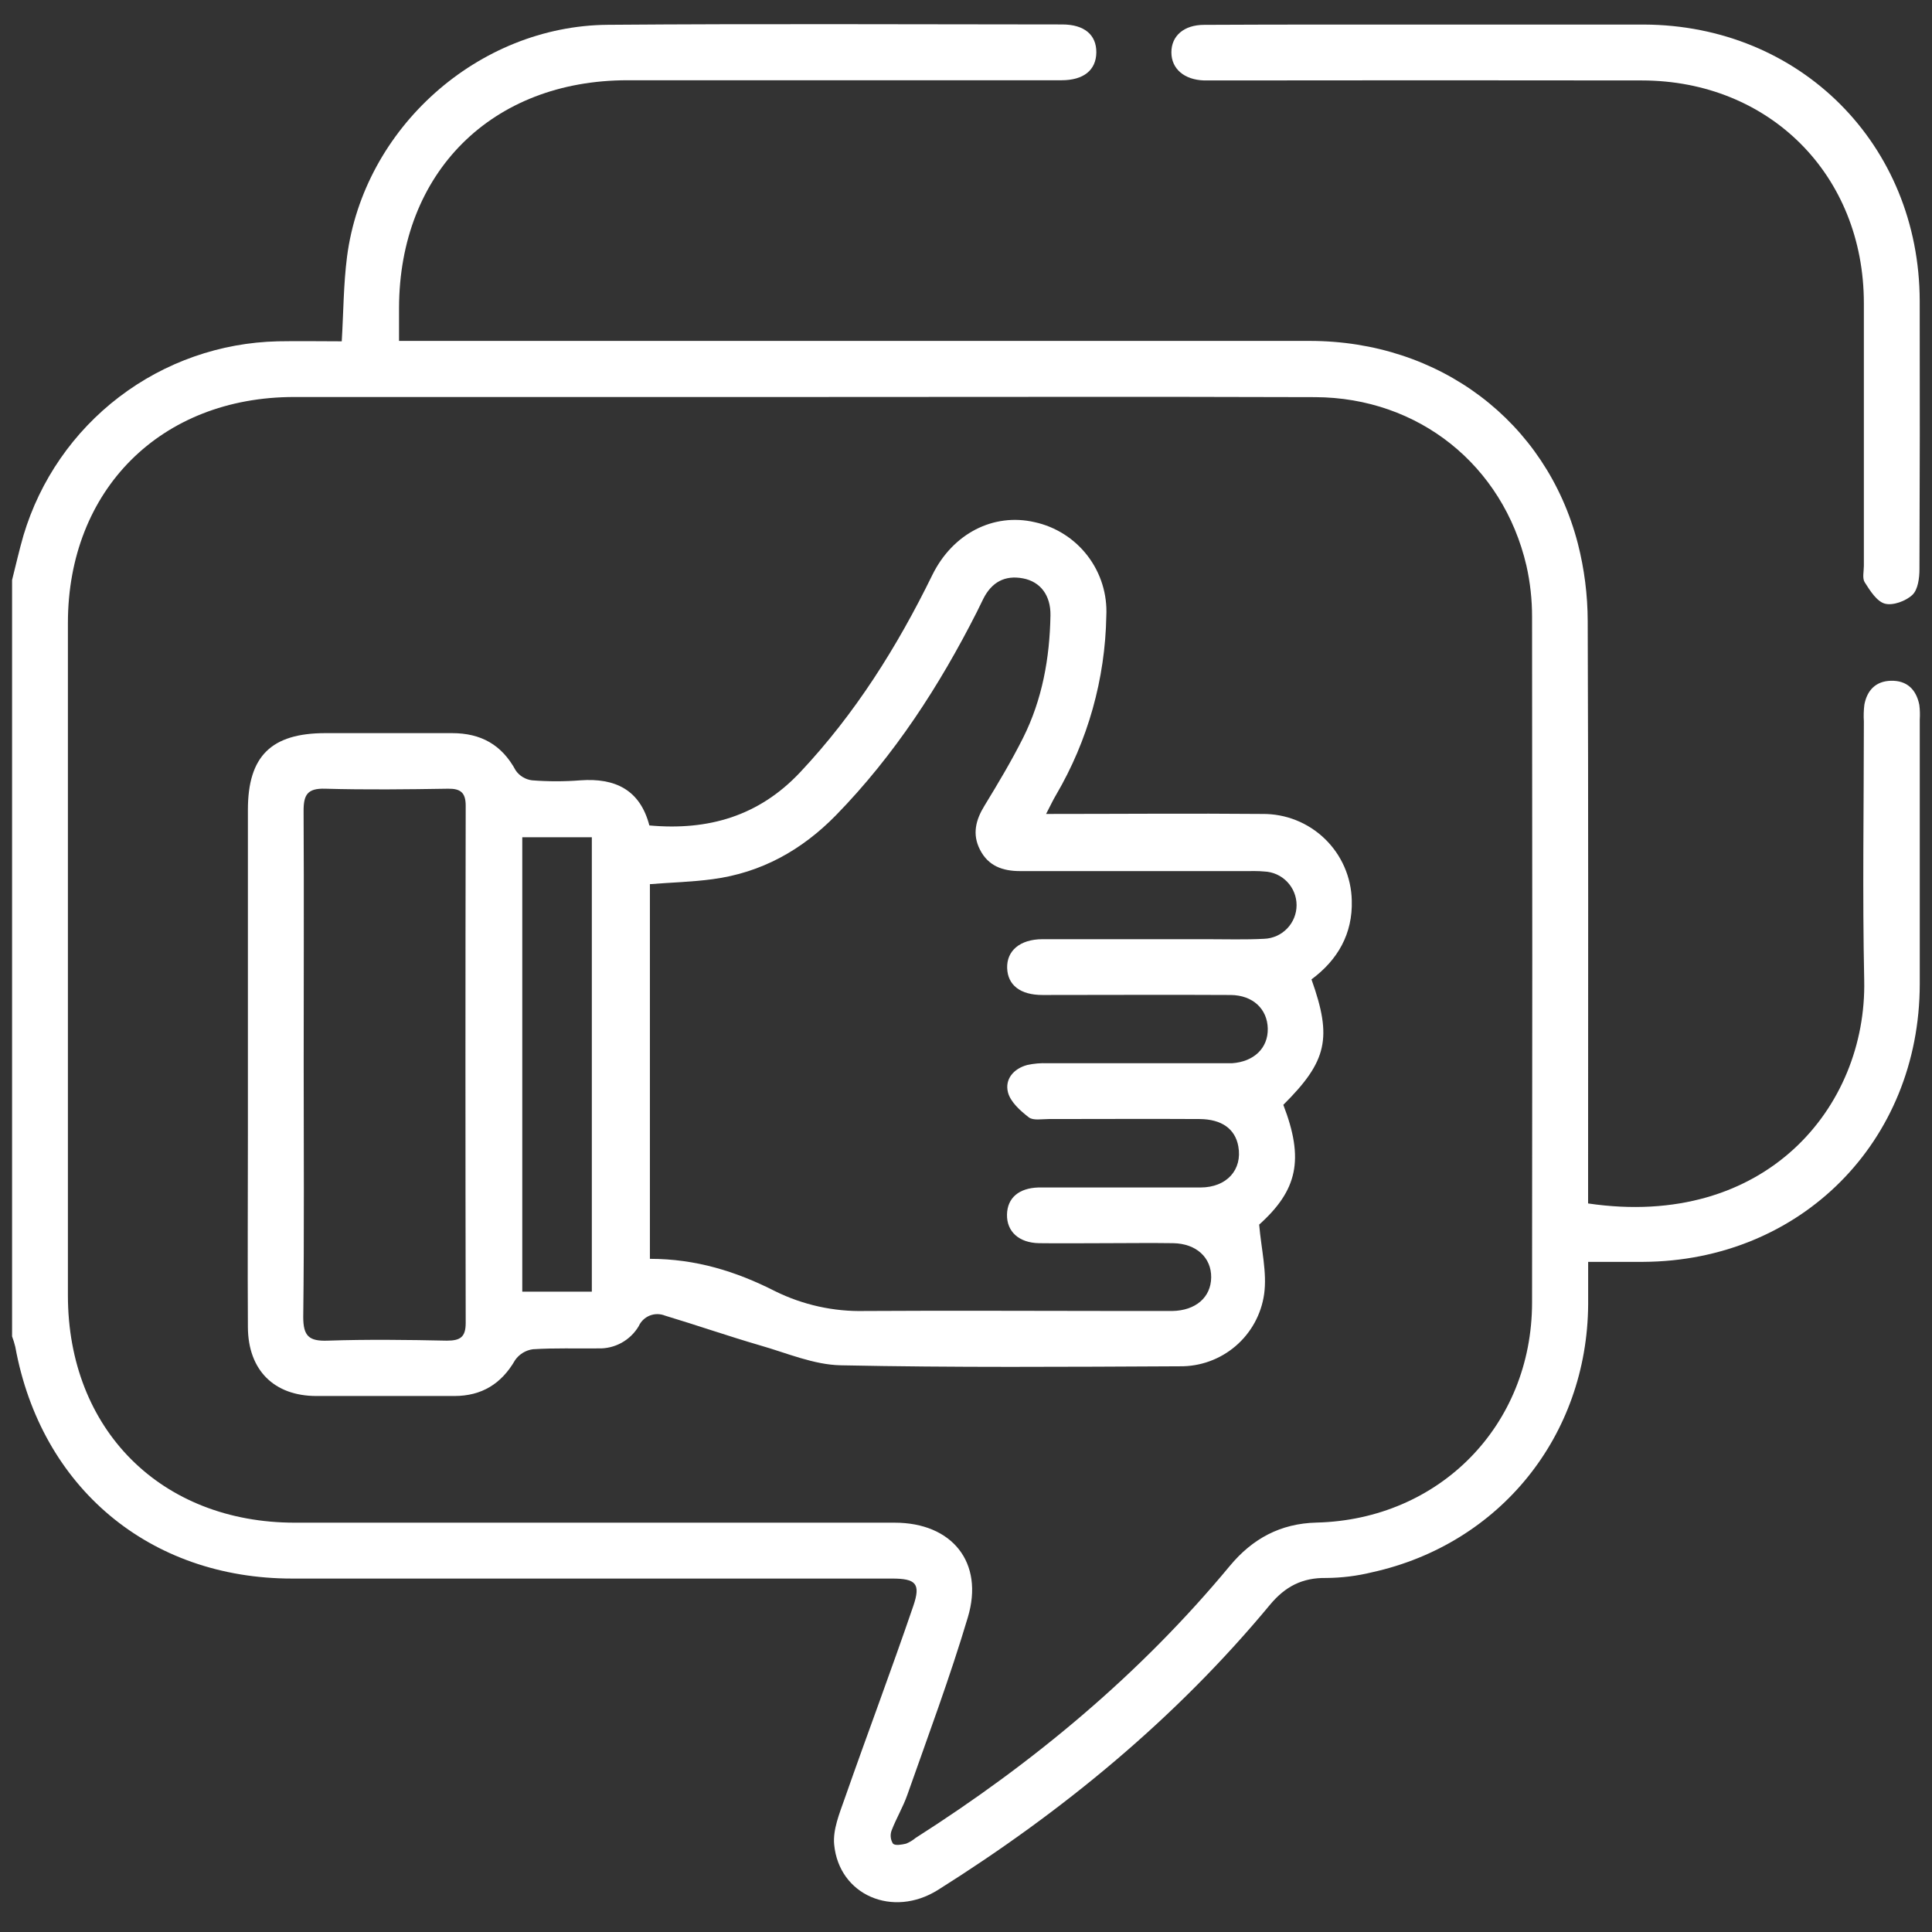
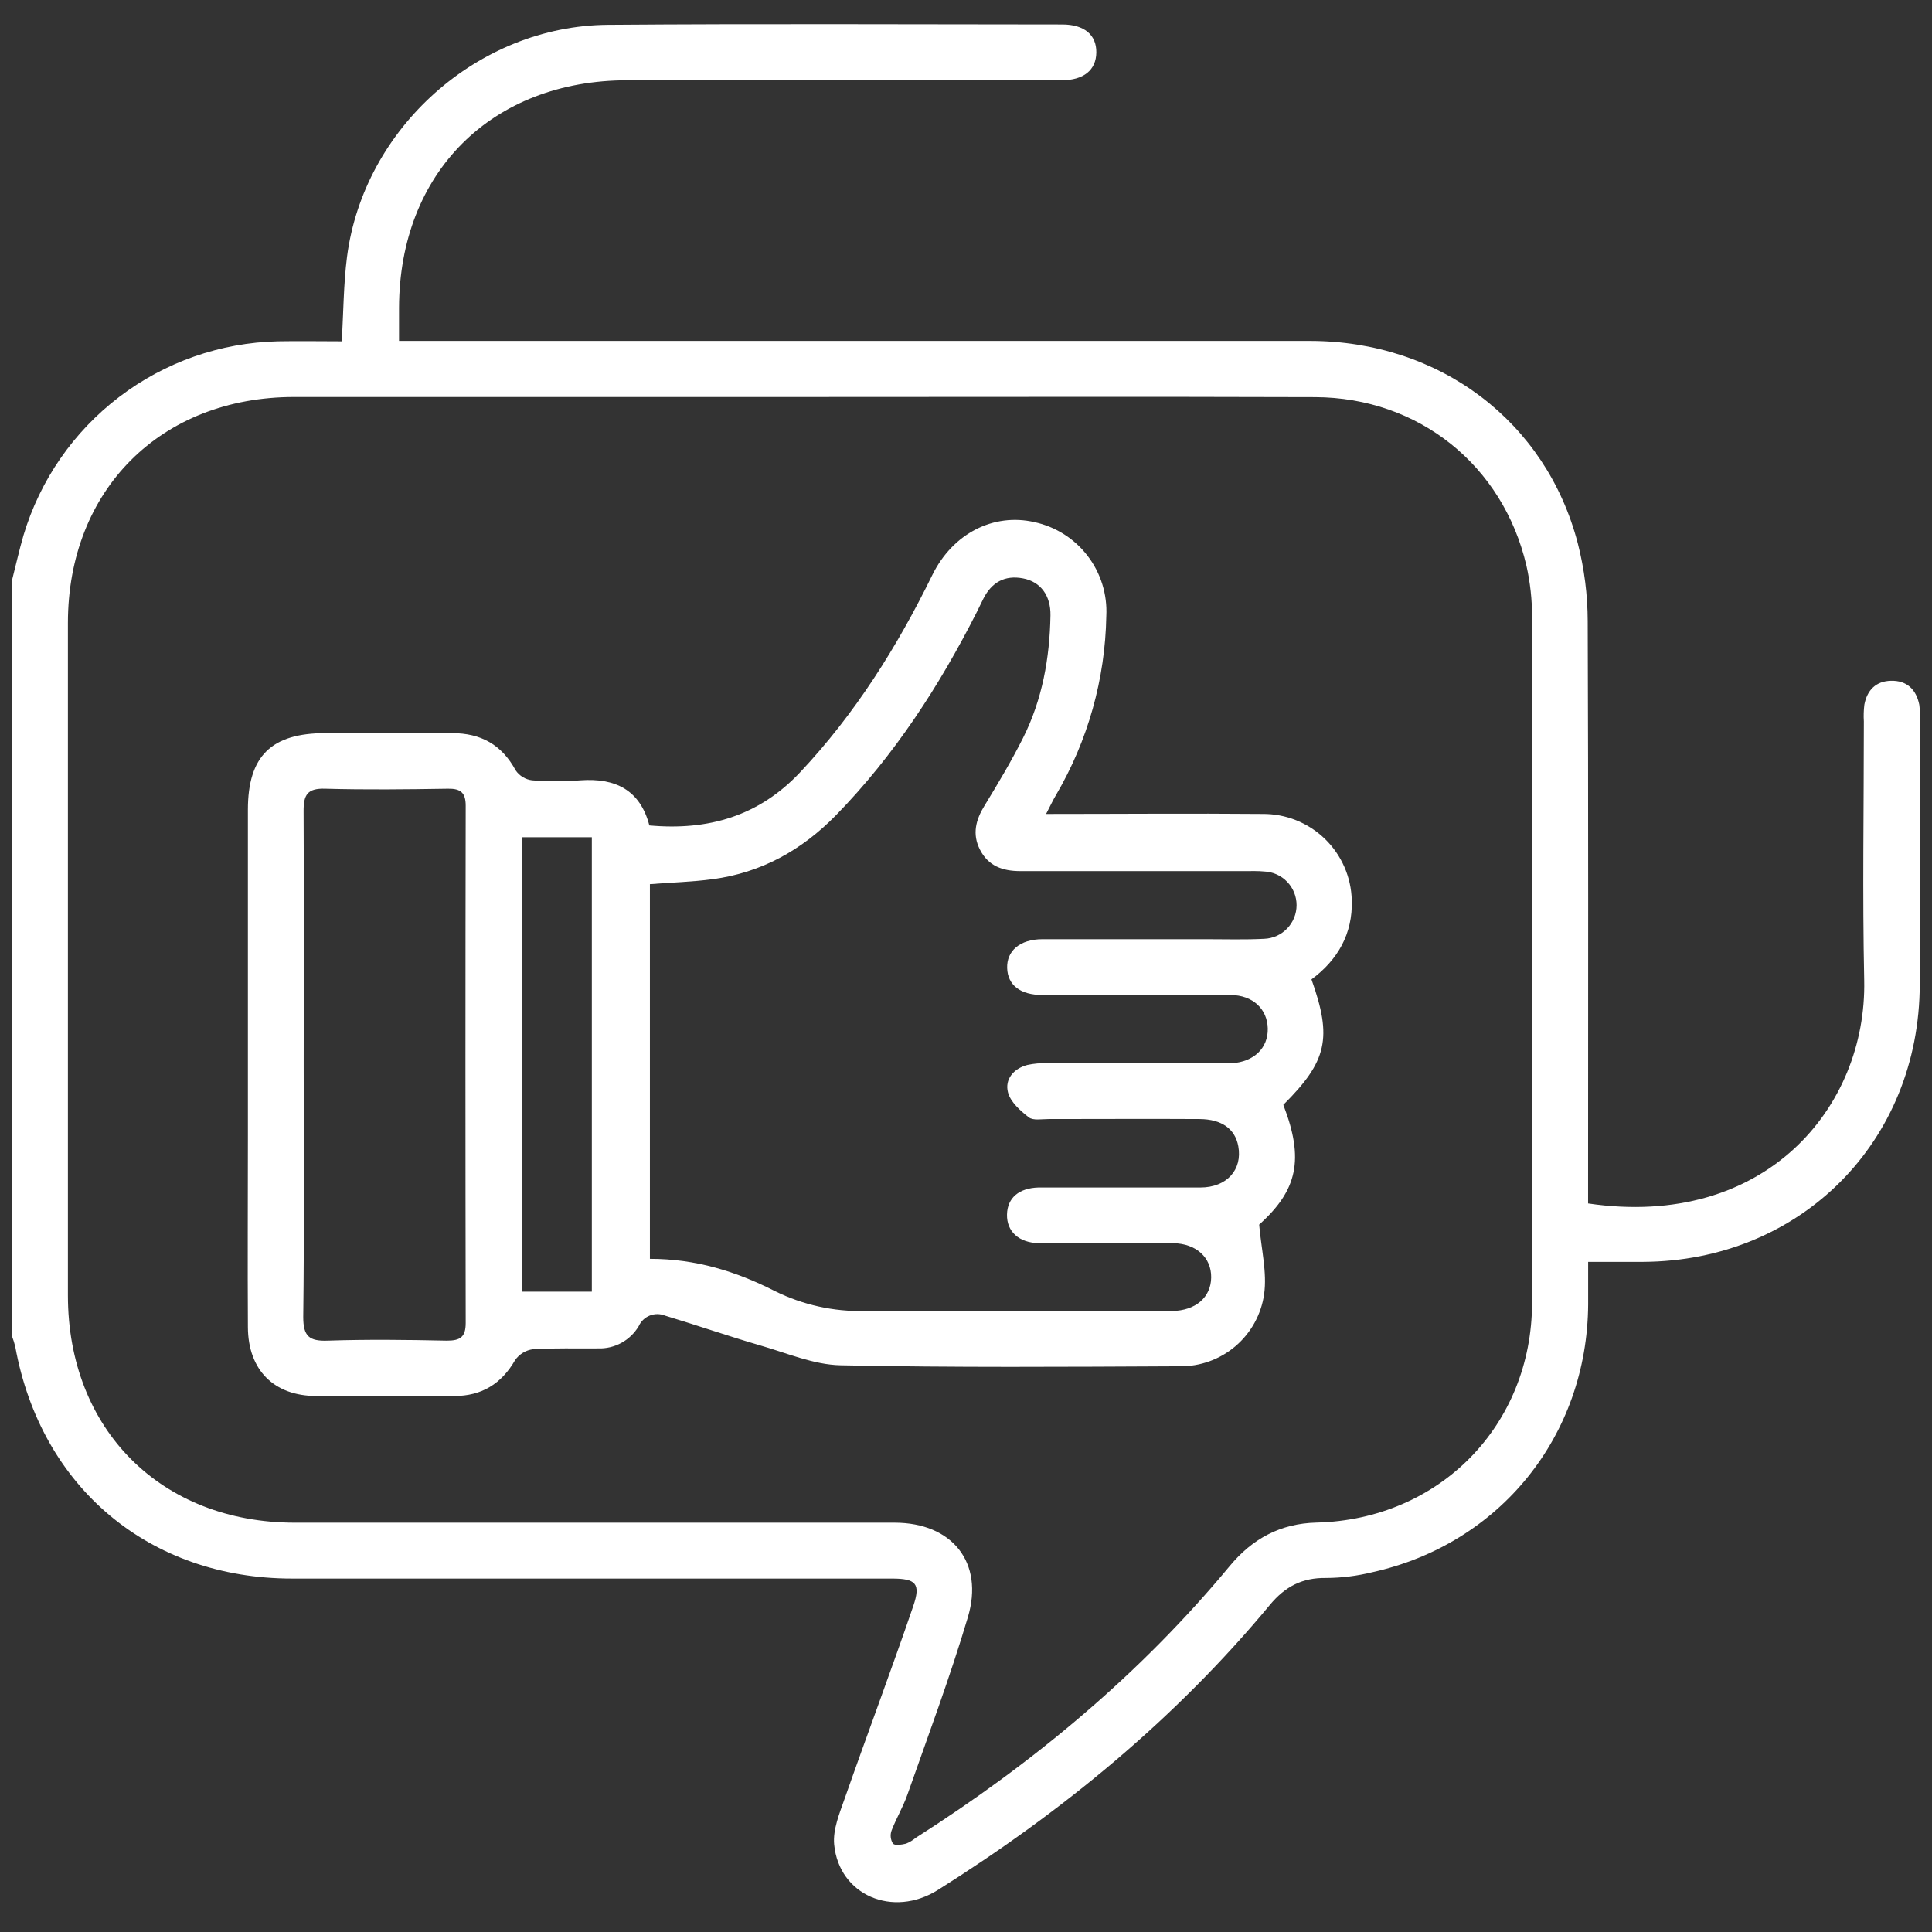
<svg xmlns="http://www.w3.org/2000/svg" width="160" height="160" viewBox="0 0 160 160" fill="none">
  <rect x="0" y="0" width="160" height="160" fill="#333333" stroke="none" />
  <path d="M1 48.035C1.313 46.8 1.588 45.566 1.946 44.332C3.31 39.772 6.083 35.762 9.868 32.875C13.652 29.989 18.253 28.375 23.011 28.266C24.751 28.233 26.492 28.266 28.302 28.266C28.446 25.859 28.446 23.555 28.738 21.272C30.116 10.62 39.575 2.14 50.334 2.054C62.878 1.955 75.43 2.021 87.97 2.025C89.797 2.025 90.809 2.885 90.793 4.346C90.776 5.806 89.74 6.646 87.913 6.646C75.932 6.646 63.952 6.646 51.971 6.646C40.727 6.646 33.07 14.286 33.046 25.501V28.233H35.181C59.592 28.233 84.017 28.233 108.455 28.233C119.218 28.233 128.051 34.902 130.672 45.019C131.208 47.114 131.481 49.267 131.487 51.429C131.548 66.906 131.519 82.384 131.519 97.862V99.664C146.199 101.828 154.608 91.678 154.386 81.183C154.234 74.041 154.357 66.89 154.357 59.744C154.328 59.281 154.342 58.817 154.399 58.357C154.625 57.156 155.353 56.407 156.6 56.378C157.92 56.345 158.694 57.098 158.949 58.37C159.001 58.779 159.013 59.192 158.986 59.604C158.986 66.906 158.986 74.205 158.986 81.508C158.965 94.562 149.112 104.436 136.074 104.502C134.638 104.502 133.194 104.502 131.524 104.502C131.524 105.736 131.524 106.88 131.524 108.036C131.449 118.902 124.221 127.871 113.635 130.208C112.388 130.514 111.109 130.673 109.825 130.681C107.85 130.648 106.427 131.393 105.176 132.899C97.359 142.324 88.02 150.01 77.681 156.514C73.945 158.863 69.485 156.958 69.082 152.758C68.963 151.524 69.526 150.17 69.958 148.936C71.822 143.616 73.809 138.342 75.632 133.01C76.274 131.138 75.85 130.73 73.863 130.73H24.192C12.38 130.73 3.39 123.193 1.267 111.542C1.196 111.247 1.107 110.957 1 110.674V48.035ZM66.33 32.878C52.341 32.878 38.353 32.878 24.365 32.878C13.314 32.878 5.628 40.571 5.624 51.585C5.624 70.148 5.624 88.712 5.624 107.275C5.624 118.384 13.33 126.098 24.414 126.102C40.972 126.102 57.531 126.102 74.089 126.102C78.849 126.102 81.515 129.393 80.153 133.939C78.676 138.897 76.862 143.752 75.142 148.64C74.788 149.652 74.221 150.59 73.838 151.594C73.772 151.772 73.748 151.963 73.768 152.152C73.788 152.341 73.851 152.523 73.953 152.684C74.143 152.869 74.681 152.766 75.035 152.684C75.322 152.569 75.589 152.409 75.825 152.211C85.601 145.982 94.426 138.634 101.839 129.694C103.72 127.423 106.044 126.168 109.023 126.094C119.21 125.843 126.866 118.05 126.879 107.884C126.903 88.959 126.903 70.033 126.879 51.108C126.883 49.671 126.726 48.239 126.41 46.837C124.468 38.527 117.482 32.923 108.916 32.89C94.718 32.841 80.524 32.882 66.33 32.878Z" fill="white" />
-   <path d="M119.008 2.034C124.719 2.034 130.425 2.034 136.135 2.034C149.083 2.079 158.953 11.965 158.982 24.921C158.998 32.327 158.991 39.732 158.961 47.138C158.961 47.87 158.838 48.829 158.377 49.265C157.838 49.775 156.772 50.17 156.102 49.993C155.431 49.816 154.868 48.915 154.431 48.228C154.213 47.895 154.357 47.327 154.357 46.862C154.357 39.613 154.357 32.362 154.357 25.11C154.357 14.496 146.54 6.674 135.975 6.662C124.302 6.646 112.628 6.646 100.955 6.662C100.543 6.662 100.132 6.662 99.721 6.662C98.075 6.609 97.009 5.704 97.009 4.333C97.009 2.963 98.054 2.058 99.725 2.058C106.151 2.025 112.582 2.034 119.008 2.034Z" fill="white" />
  <path d="M86.633 67.408C92.805 67.408 98.684 67.355 104.542 67.408C106.471 67.386 108.33 68.126 109.716 69.466C111.103 70.806 111.905 72.639 111.948 74.567C112.034 77.336 110.779 79.504 108.611 81.109C110.348 85.972 109.907 87.889 106.279 91.497C108.023 96.023 107.451 98.565 104.279 101.417C104.456 103.474 104.941 105.379 104.69 107.176C104.45 108.852 103.607 110.383 102.32 111.482C101.032 112.581 99.389 113.174 97.696 113.15C88.336 113.196 78.977 113.261 69.621 113.068C67.387 113.023 65.161 112.052 62.956 111.422C60.315 110.653 57.71 109.748 55.073 108.954C54.668 108.79 54.215 108.789 53.809 108.951C53.403 109.114 53.076 109.427 52.897 109.826C52.552 110.407 52.057 110.885 51.465 111.21C50.872 111.534 50.202 111.693 49.527 111.669C47.729 111.69 45.927 111.624 44.133 111.739C43.839 111.778 43.556 111.878 43.303 112.033C43.049 112.187 42.83 112.393 42.66 112.636C41.525 114.611 39.879 115.611 37.629 115.611C33.823 115.611 30.017 115.611 26.212 115.611C22.694 115.611 20.555 113.471 20.53 109.929C20.497 104.63 20.53 99.335 20.53 94.04V67.063C20.53 62.62 22.464 60.715 26.948 60.715C30.445 60.715 33.942 60.715 37.435 60.715C39.818 60.715 41.55 61.665 42.706 63.8C42.861 64.026 43.062 64.216 43.296 64.357C43.53 64.499 43.792 64.59 44.063 64.623C45.397 64.728 46.737 64.728 48.071 64.623C50.95 64.417 53.008 65.409 53.777 68.359C58.669 68.803 62.857 67.581 66.268 63.953C70.822 59.11 74.299 53.568 77.207 47.627C78.903 44.171 82.284 42.46 85.679 43.242C87.43 43.623 88.988 44.615 90.076 46.039C91.165 47.463 91.711 49.227 91.62 51.017C91.528 56.23 90.096 61.331 87.46 65.829C87.213 66.24 86.999 66.705 86.633 67.408ZM53.822 104.251C57.628 104.251 60.973 105.296 64.178 106.925C66.49 108.069 69.046 108.634 71.624 108.571C78.878 108.526 86.127 108.571 93.376 108.571C94.611 108.571 95.845 108.571 97.079 108.571C99.021 108.538 100.284 107.44 100.305 105.794C100.325 104.148 99.07 102.984 97.149 102.955C95.228 102.926 93.446 102.955 91.595 102.955C89.743 102.955 87.892 102.98 86.041 102.955C84.374 102.922 83.367 101.984 83.395 100.585C83.424 99.187 84.399 98.393 85.987 98.343C86.497 98.343 87.012 98.343 87.526 98.343C91.488 98.343 95.446 98.343 99.408 98.343C101.601 98.343 102.905 96.866 102.551 94.928C102.288 93.497 101.189 92.686 99.338 92.674C95.174 92.649 91.007 92.674 86.843 92.674C86.279 92.674 85.555 92.814 85.197 92.53C84.494 91.987 83.687 91.263 83.478 90.473C83.194 89.386 83.934 88.502 85.07 88.198C85.622 88.077 86.188 88.029 86.752 88.053C91.382 88.053 96.011 88.053 100.638 88.053C101.099 88.053 101.564 88.053 102.024 88.053C103.855 87.93 105.028 86.786 104.991 85.174C104.954 83.561 103.757 82.413 101.913 82.401C96.721 82.372 91.525 82.401 86.333 82.401C84.49 82.401 83.453 81.578 83.408 80.171C83.362 78.764 84.44 77.784 86.333 77.78C90.859 77.78 95.384 77.78 99.91 77.78C101.506 77.78 103.102 77.83 104.695 77.747C105.415 77.72 106.097 77.414 106.597 76.894C107.098 76.374 107.377 75.681 107.377 74.96C107.377 74.239 107.098 73.546 106.597 73.026C106.097 72.506 105.415 72.2 104.695 72.173C104.184 72.123 103.666 72.14 103.156 72.14C96.932 72.14 90.709 72.14 84.486 72.14C83.046 72.14 81.844 71.728 81.153 70.358C80.499 69.079 80.811 67.89 81.531 66.725C82.651 64.886 83.766 63.023 84.728 61.105C86.32 57.929 86.933 54.494 86.995 50.964C87.024 49.318 86.172 48.174 84.724 47.899C83.218 47.611 82.124 48.216 81.433 49.59C81.252 49.956 81.075 50.326 80.89 50.697C77.808 56.777 74.089 62.537 69.222 67.524C66.403 70.403 63.05 72.275 59.019 72.81C57.311 73.041 55.575 73.082 53.822 73.222V104.251ZM25.15 88.111C25.15 95.105 25.2 102.099 25.113 109.069C25.113 110.661 25.599 111.081 27.133 111.027C30.425 110.916 33.716 110.957 37.008 111.027C38.11 111.027 38.567 110.739 38.567 109.563C38.539 95.284 38.539 81.004 38.567 66.725C38.567 65.656 38.155 65.302 37.11 65.318C33.72 65.372 30.326 65.413 26.94 65.318C25.451 65.269 25.134 65.824 25.142 67.186C25.179 74.139 25.15 81.125 25.15 88.111ZM43.253 69.338V106.971H49.013V69.338H43.253Z" fill="white" />
</svg>